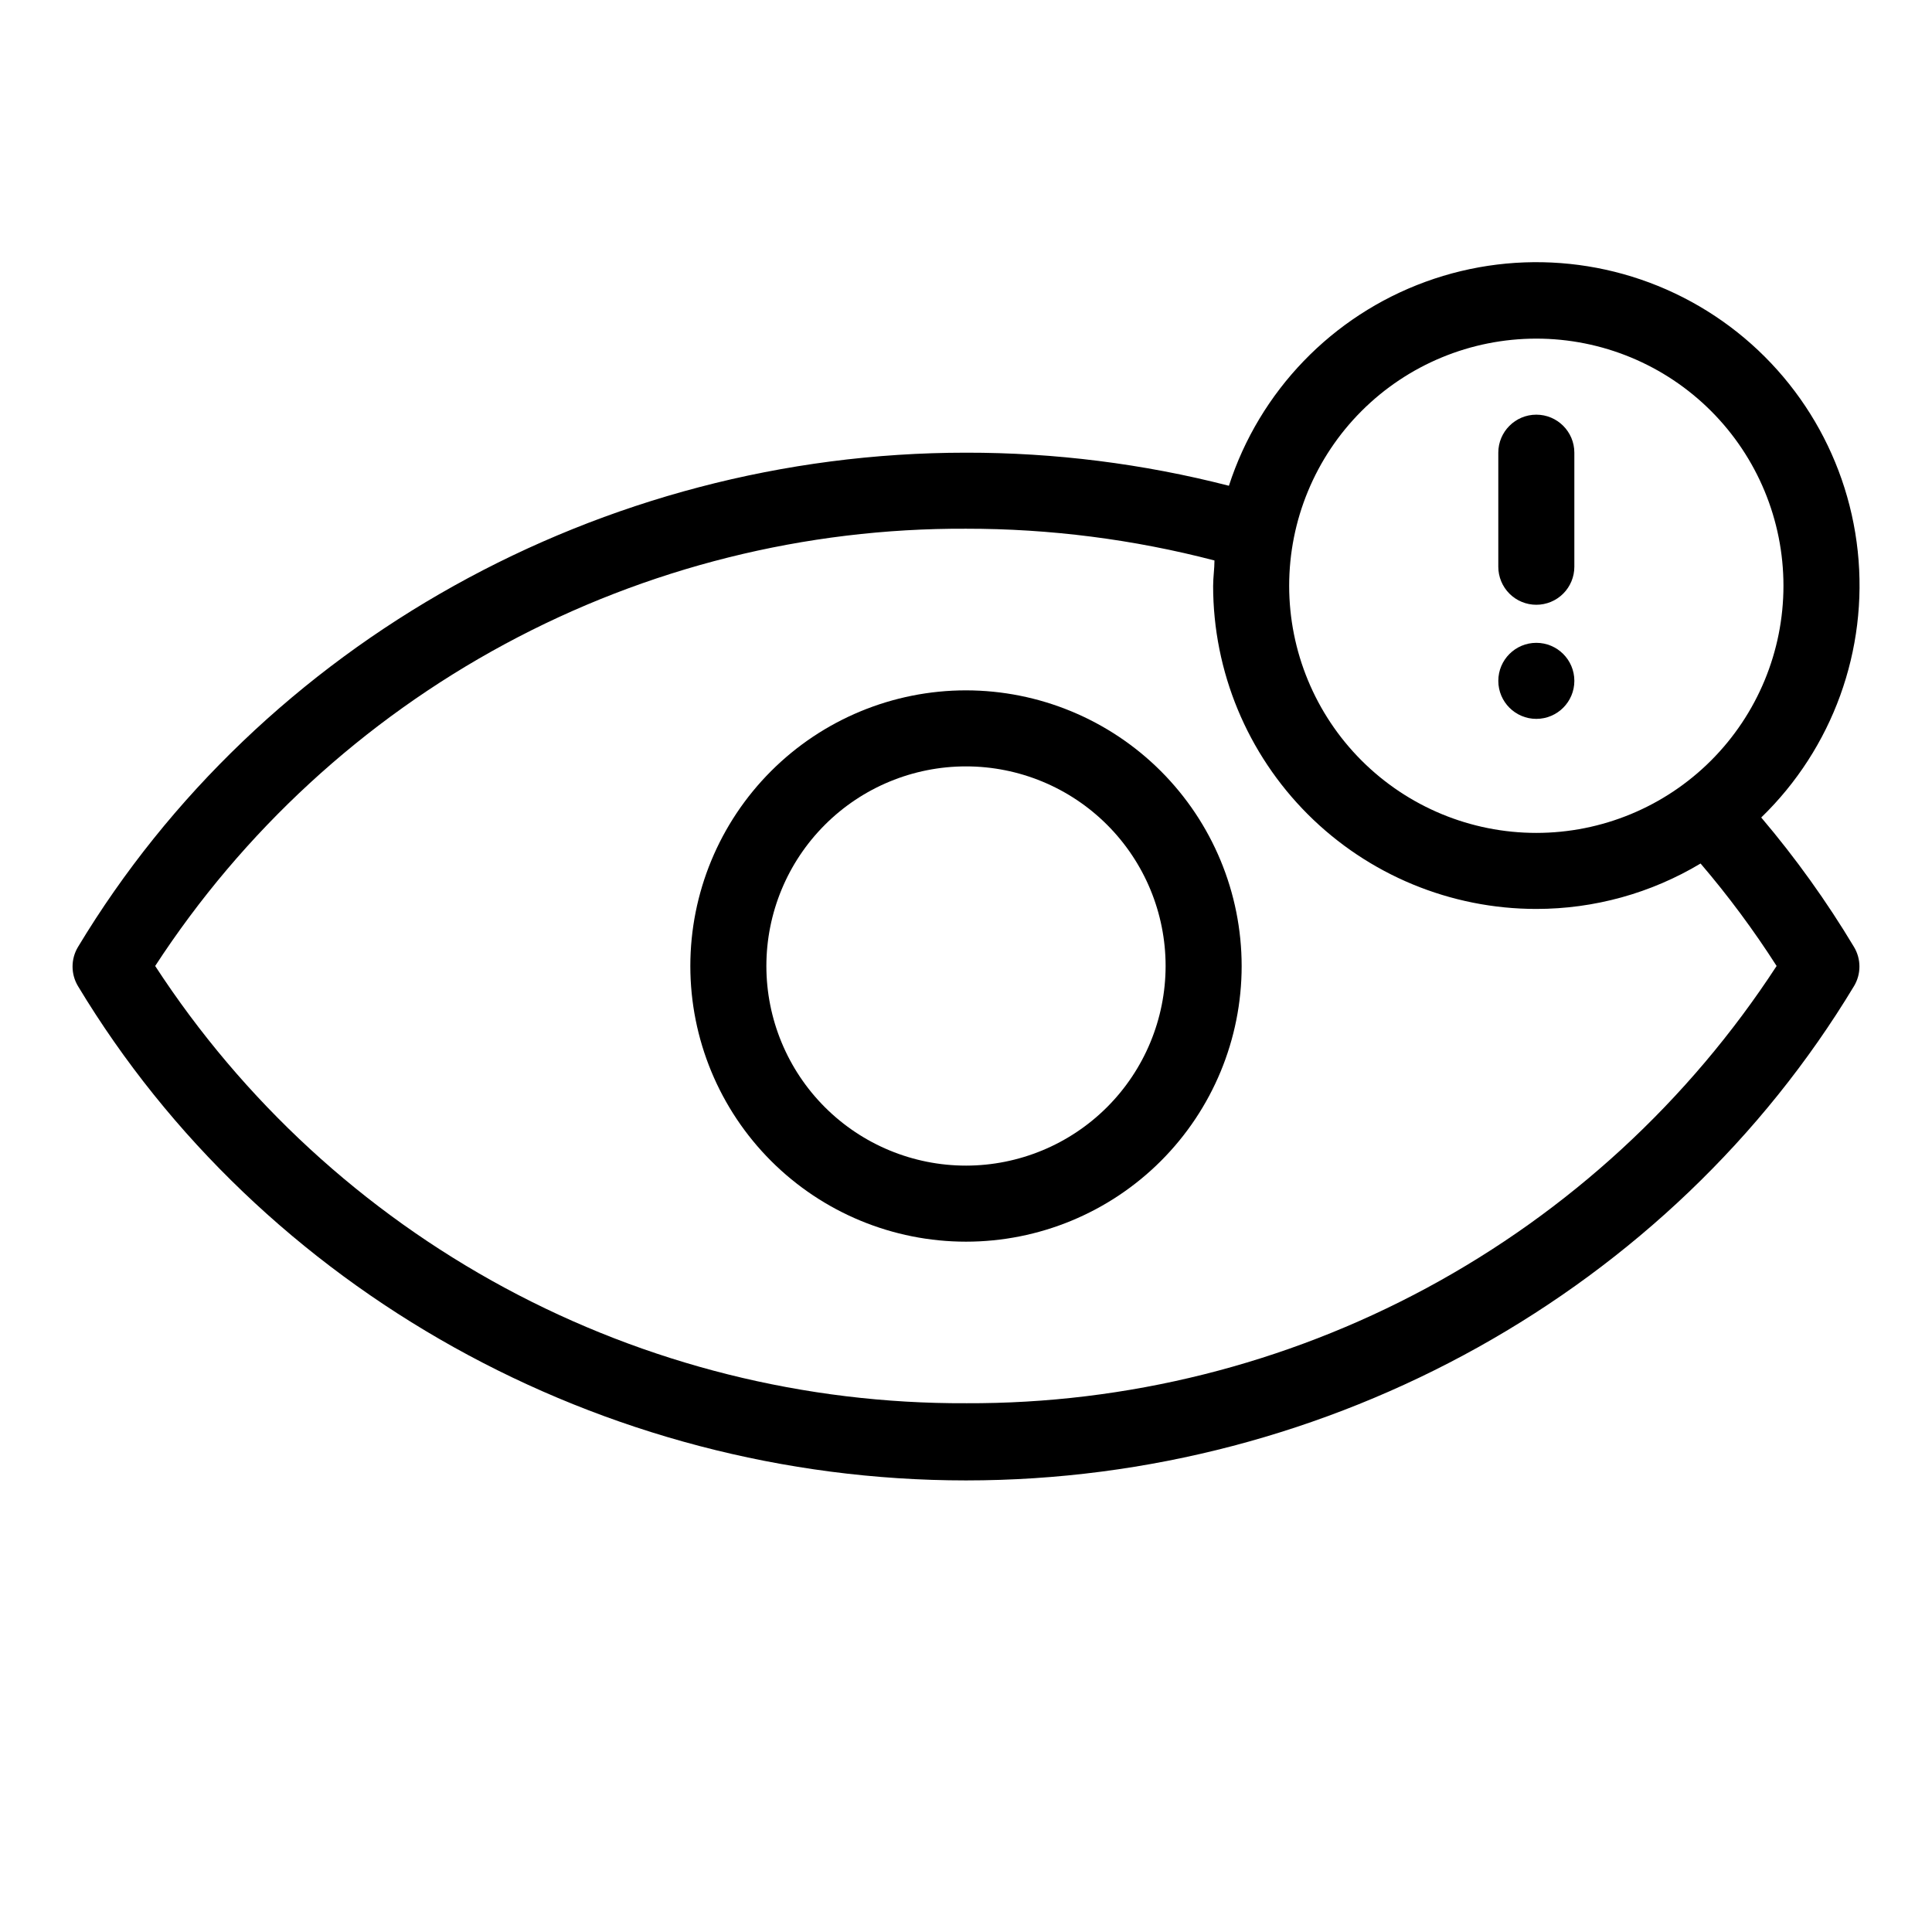
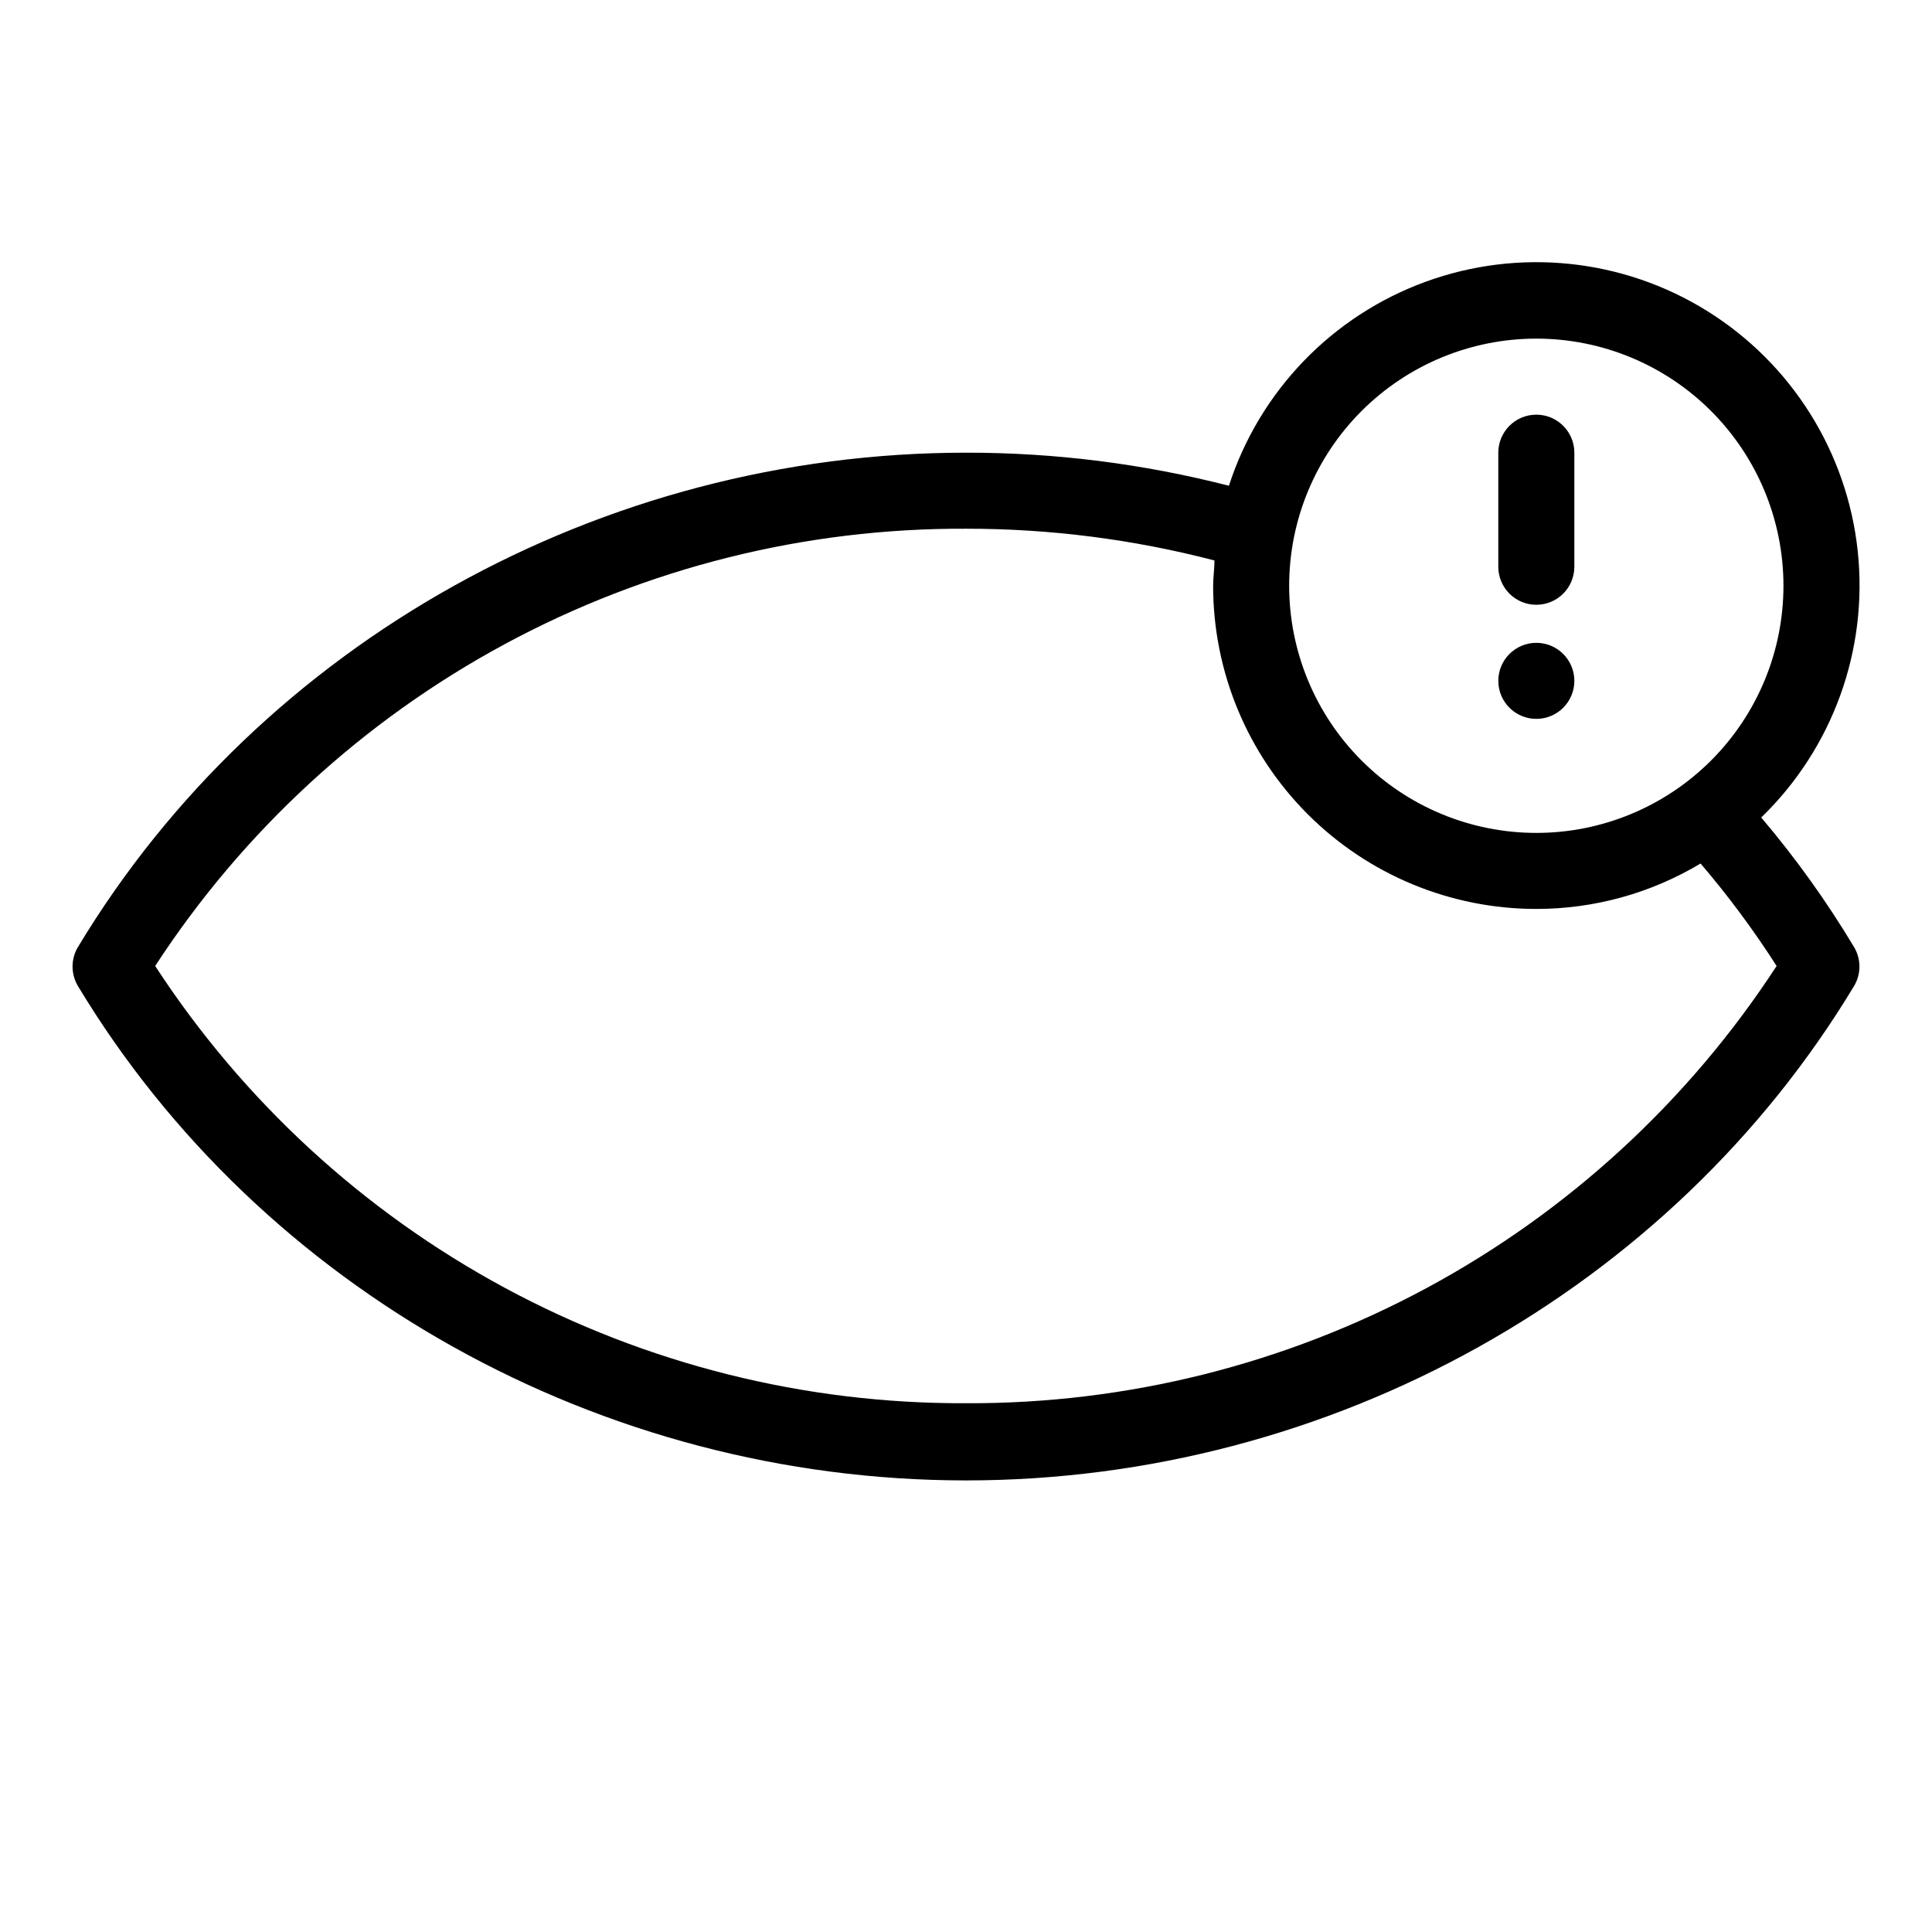
<svg xmlns="http://www.w3.org/2000/svg" fill="#000000" width="800px" height="800px" version="1.1" viewBox="144 144 512 512">
  <g>
    <path d="m610.74 360.65c18.934-18.34 28.371-44.379 25.578-70.59-2.789-26.211-17.496-49.68-39.867-63.621s-49.914-16.805-74.676-7.762c-24.762 9.039-43.98 28.98-52.102 54.055-22.762-5.848-46.176-8.793-69.676-8.766-96.582 0-186.77 50.383-235.33 130.99-1.918 3.191-1.918 7.184 0 10.379 48.566 80.609 138.75 130.99 235.33 130.99 96.582 0 186.76-50.383 235.33-130.99h0.004c1.918-3.195 1.918-7.188 0-10.379-7.246-12.09-15.469-23.562-24.586-34.309zm-59.602-126.91c17.371 0 34.031 6.898 46.312 19.184 12.281 12.281 19.184 28.941 19.184 46.312 0 17.367-6.902 34.027-19.184 46.309-12.281 12.285-28.941 19.184-46.312 19.184s-34.027-6.898-46.312-19.184c-12.281-12.281-19.184-28.941-19.184-46.309 0-17.371 6.902-34.031 19.184-46.312 12.285-12.285 28.941-19.184 46.312-19.184zm-151.14 282.13c-42.648 0.184-84.66-10.328-122.2-30.57-37.535-20.242-69.398-49.57-92.676-85.305 23.277-35.734 55.141-65.066 92.676-85.309 37.539-20.242 79.551-30.754 122.2-30.57 22.219-0.02 44.348 2.809 65.848 8.414 0 2.215-0.352 4.434-0.352 6.699l-0.004 0.004c0 22.715 9.023 44.5 25.086 60.559 16.062 16.062 37.848 25.086 60.562 25.086 15.332 0.004 30.379-4.156 43.531-12.039 7.336 8.574 14.066 17.648 20.152 27.156-23.273 35.727-55.129 65.051-92.656 85.293-37.527 20.242-79.531 30.758-122.17 30.582z" />
    <path d="m551.14 304.27c2.672 0 5.234-1.059 7.125-2.949s2.953-4.453 2.953-7.125v-30.23c0-5.562-4.512-10.074-10.078-10.074-5.562 0-10.074 4.512-10.074 10.074v30.23c0 2.672 1.059 5.234 2.949 7.125s4.453 2.949 7.125 2.949z" />
    <path d="m561.22 324.43c0 5.566-4.512 10.078-10.078 10.078-5.562 0-10.074-4.512-10.074-10.078 0-5.562 4.512-10.074 10.074-10.074 5.566 0 10.078 4.512 10.078 10.074" />
-     <path d="m400 326.95c-19.375 0-37.957 7.699-51.656 21.398s-21.398 32.281-21.398 51.656 7.699 37.953 21.398 51.656c13.699 13.699 32.281 21.395 51.656 21.395s37.953-7.695 51.656-21.395c13.699-13.703 21.395-32.281 21.395-51.656-0.012-19.371-7.715-37.945-21.41-51.645-13.699-13.695-32.273-21.395-51.641-21.41zm0 125.95c-14.031 0-27.488-5.574-37.406-15.492-9.922-9.922-15.496-23.379-15.496-37.406 0-14.031 5.574-27.488 15.496-37.406 9.918-9.922 23.375-15.496 37.406-15.496 14.027 0 27.484 5.574 37.406 15.496 9.918 9.918 15.492 23.375 15.492 37.406-0.012 14.023-5.59 27.473-15.508 37.391s-23.367 15.496-37.391 15.508z" />
  </g>
</svg>